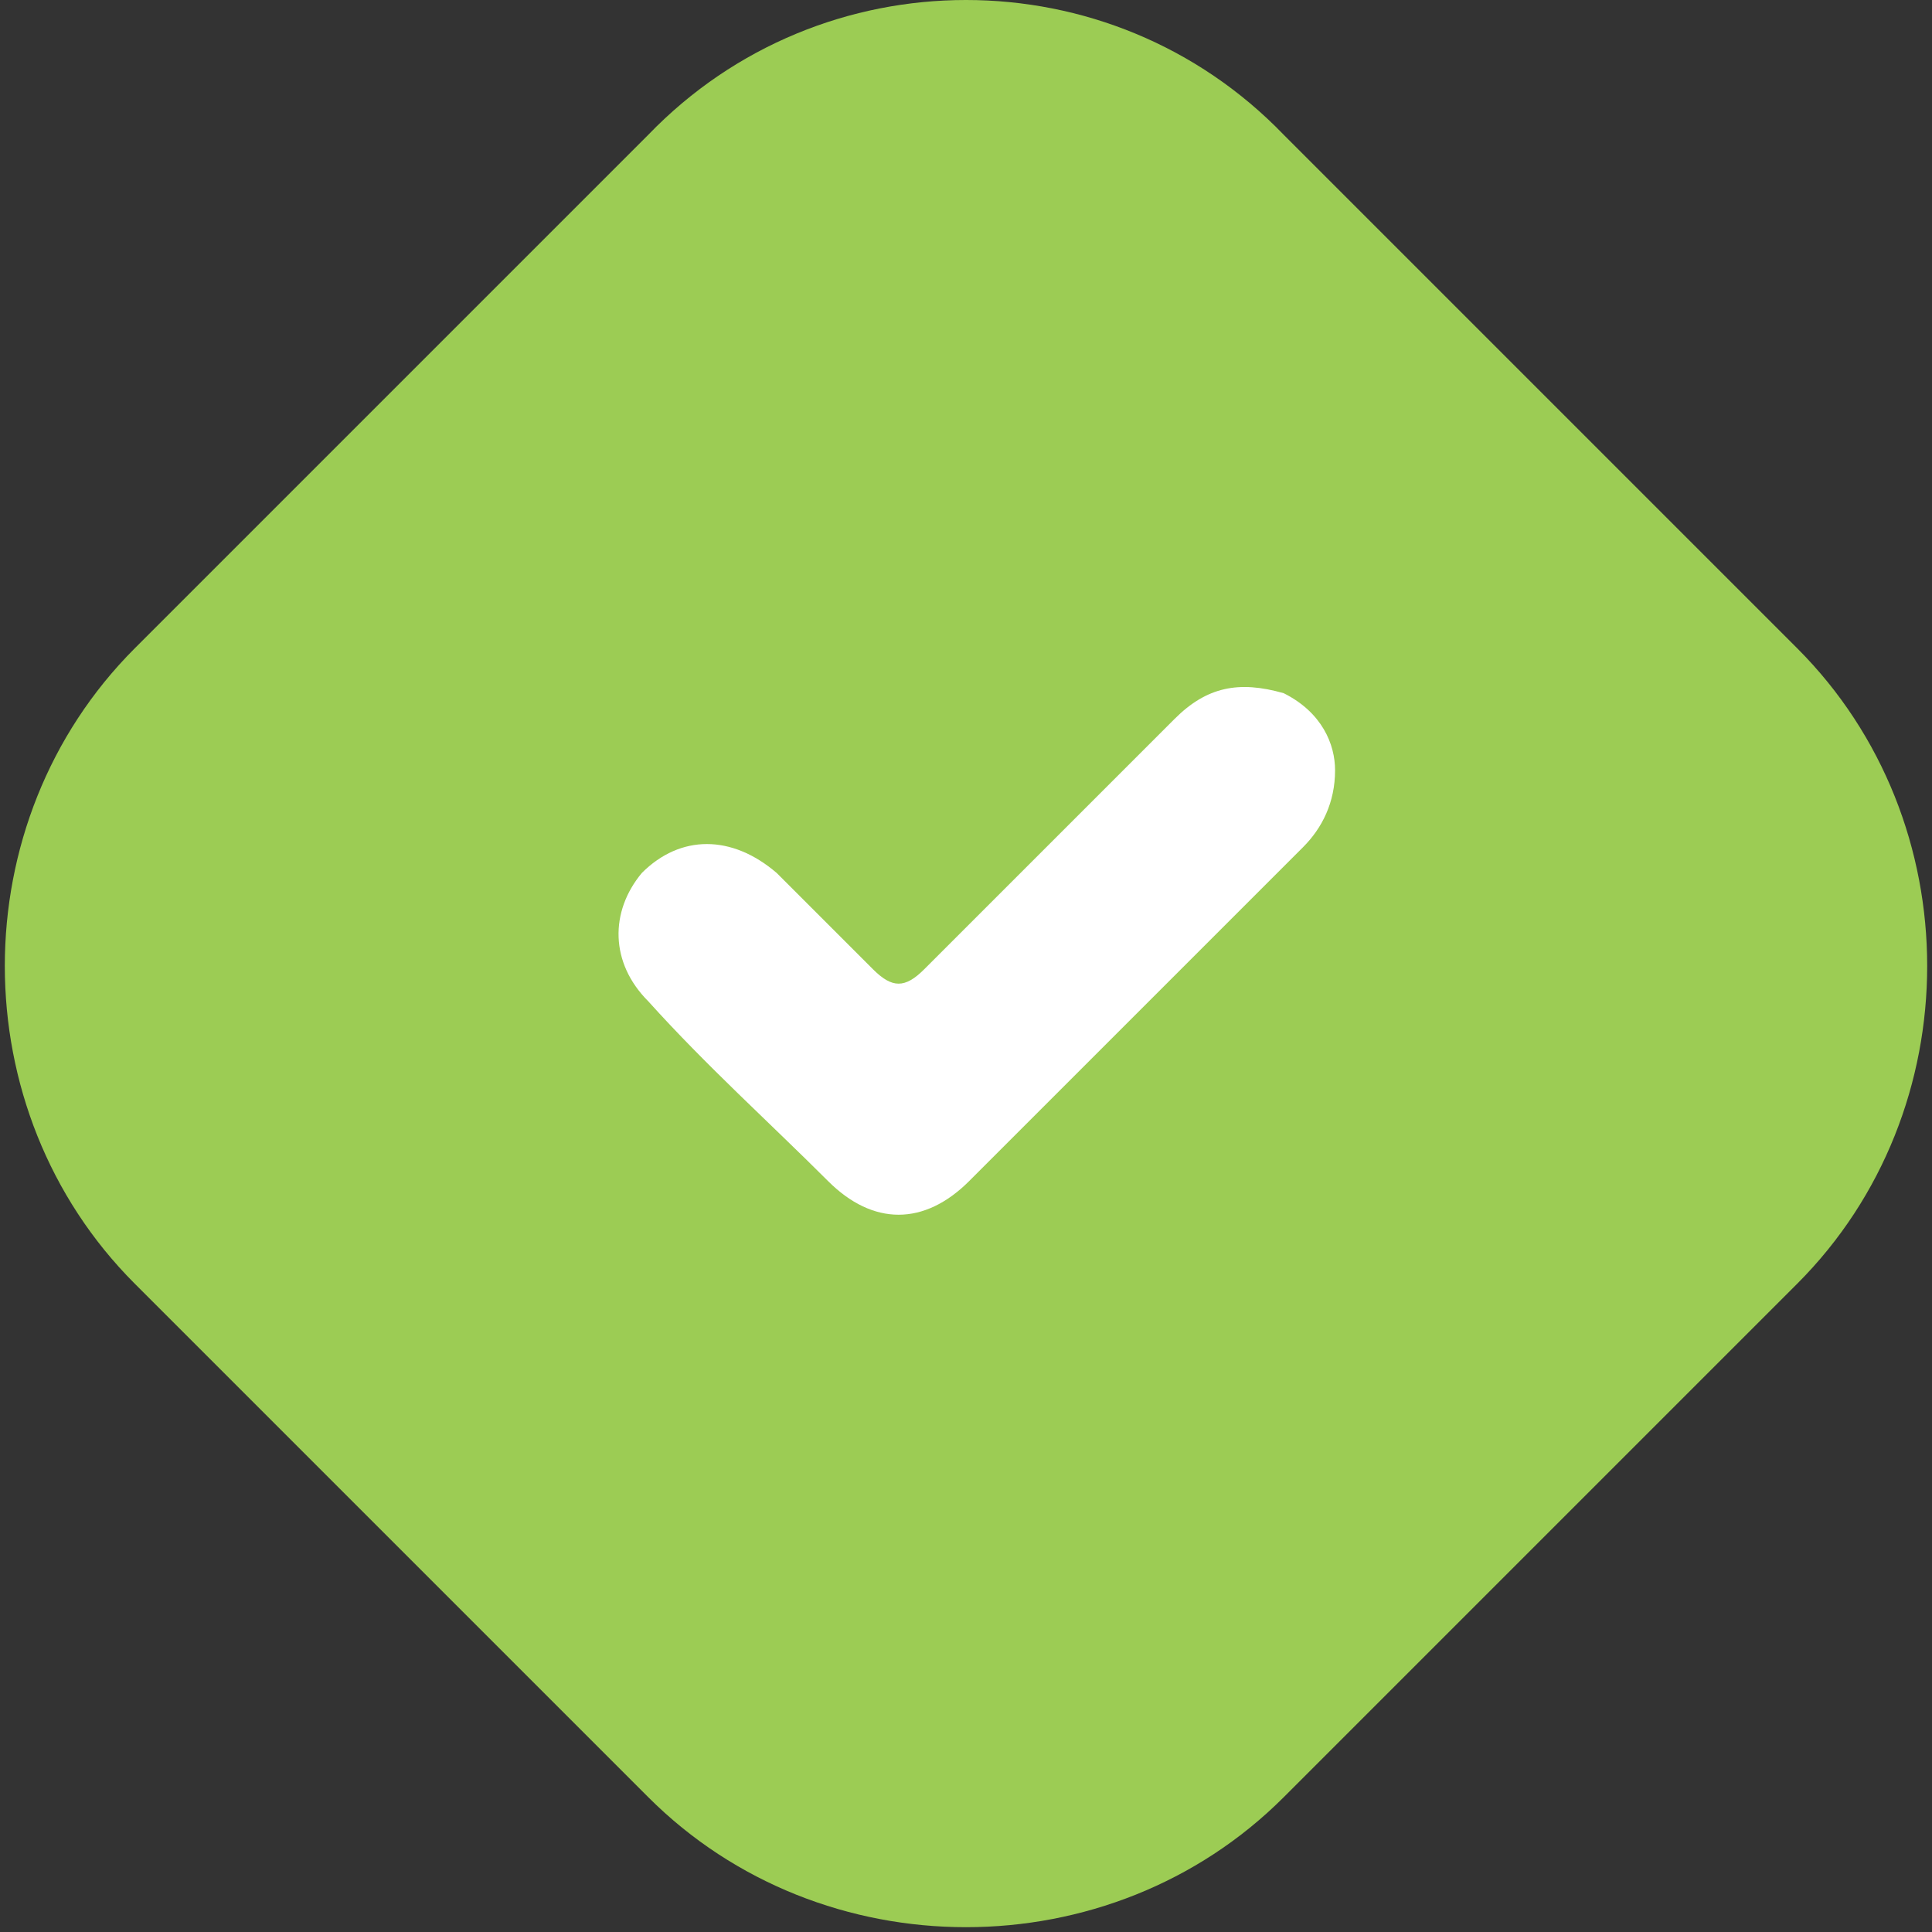
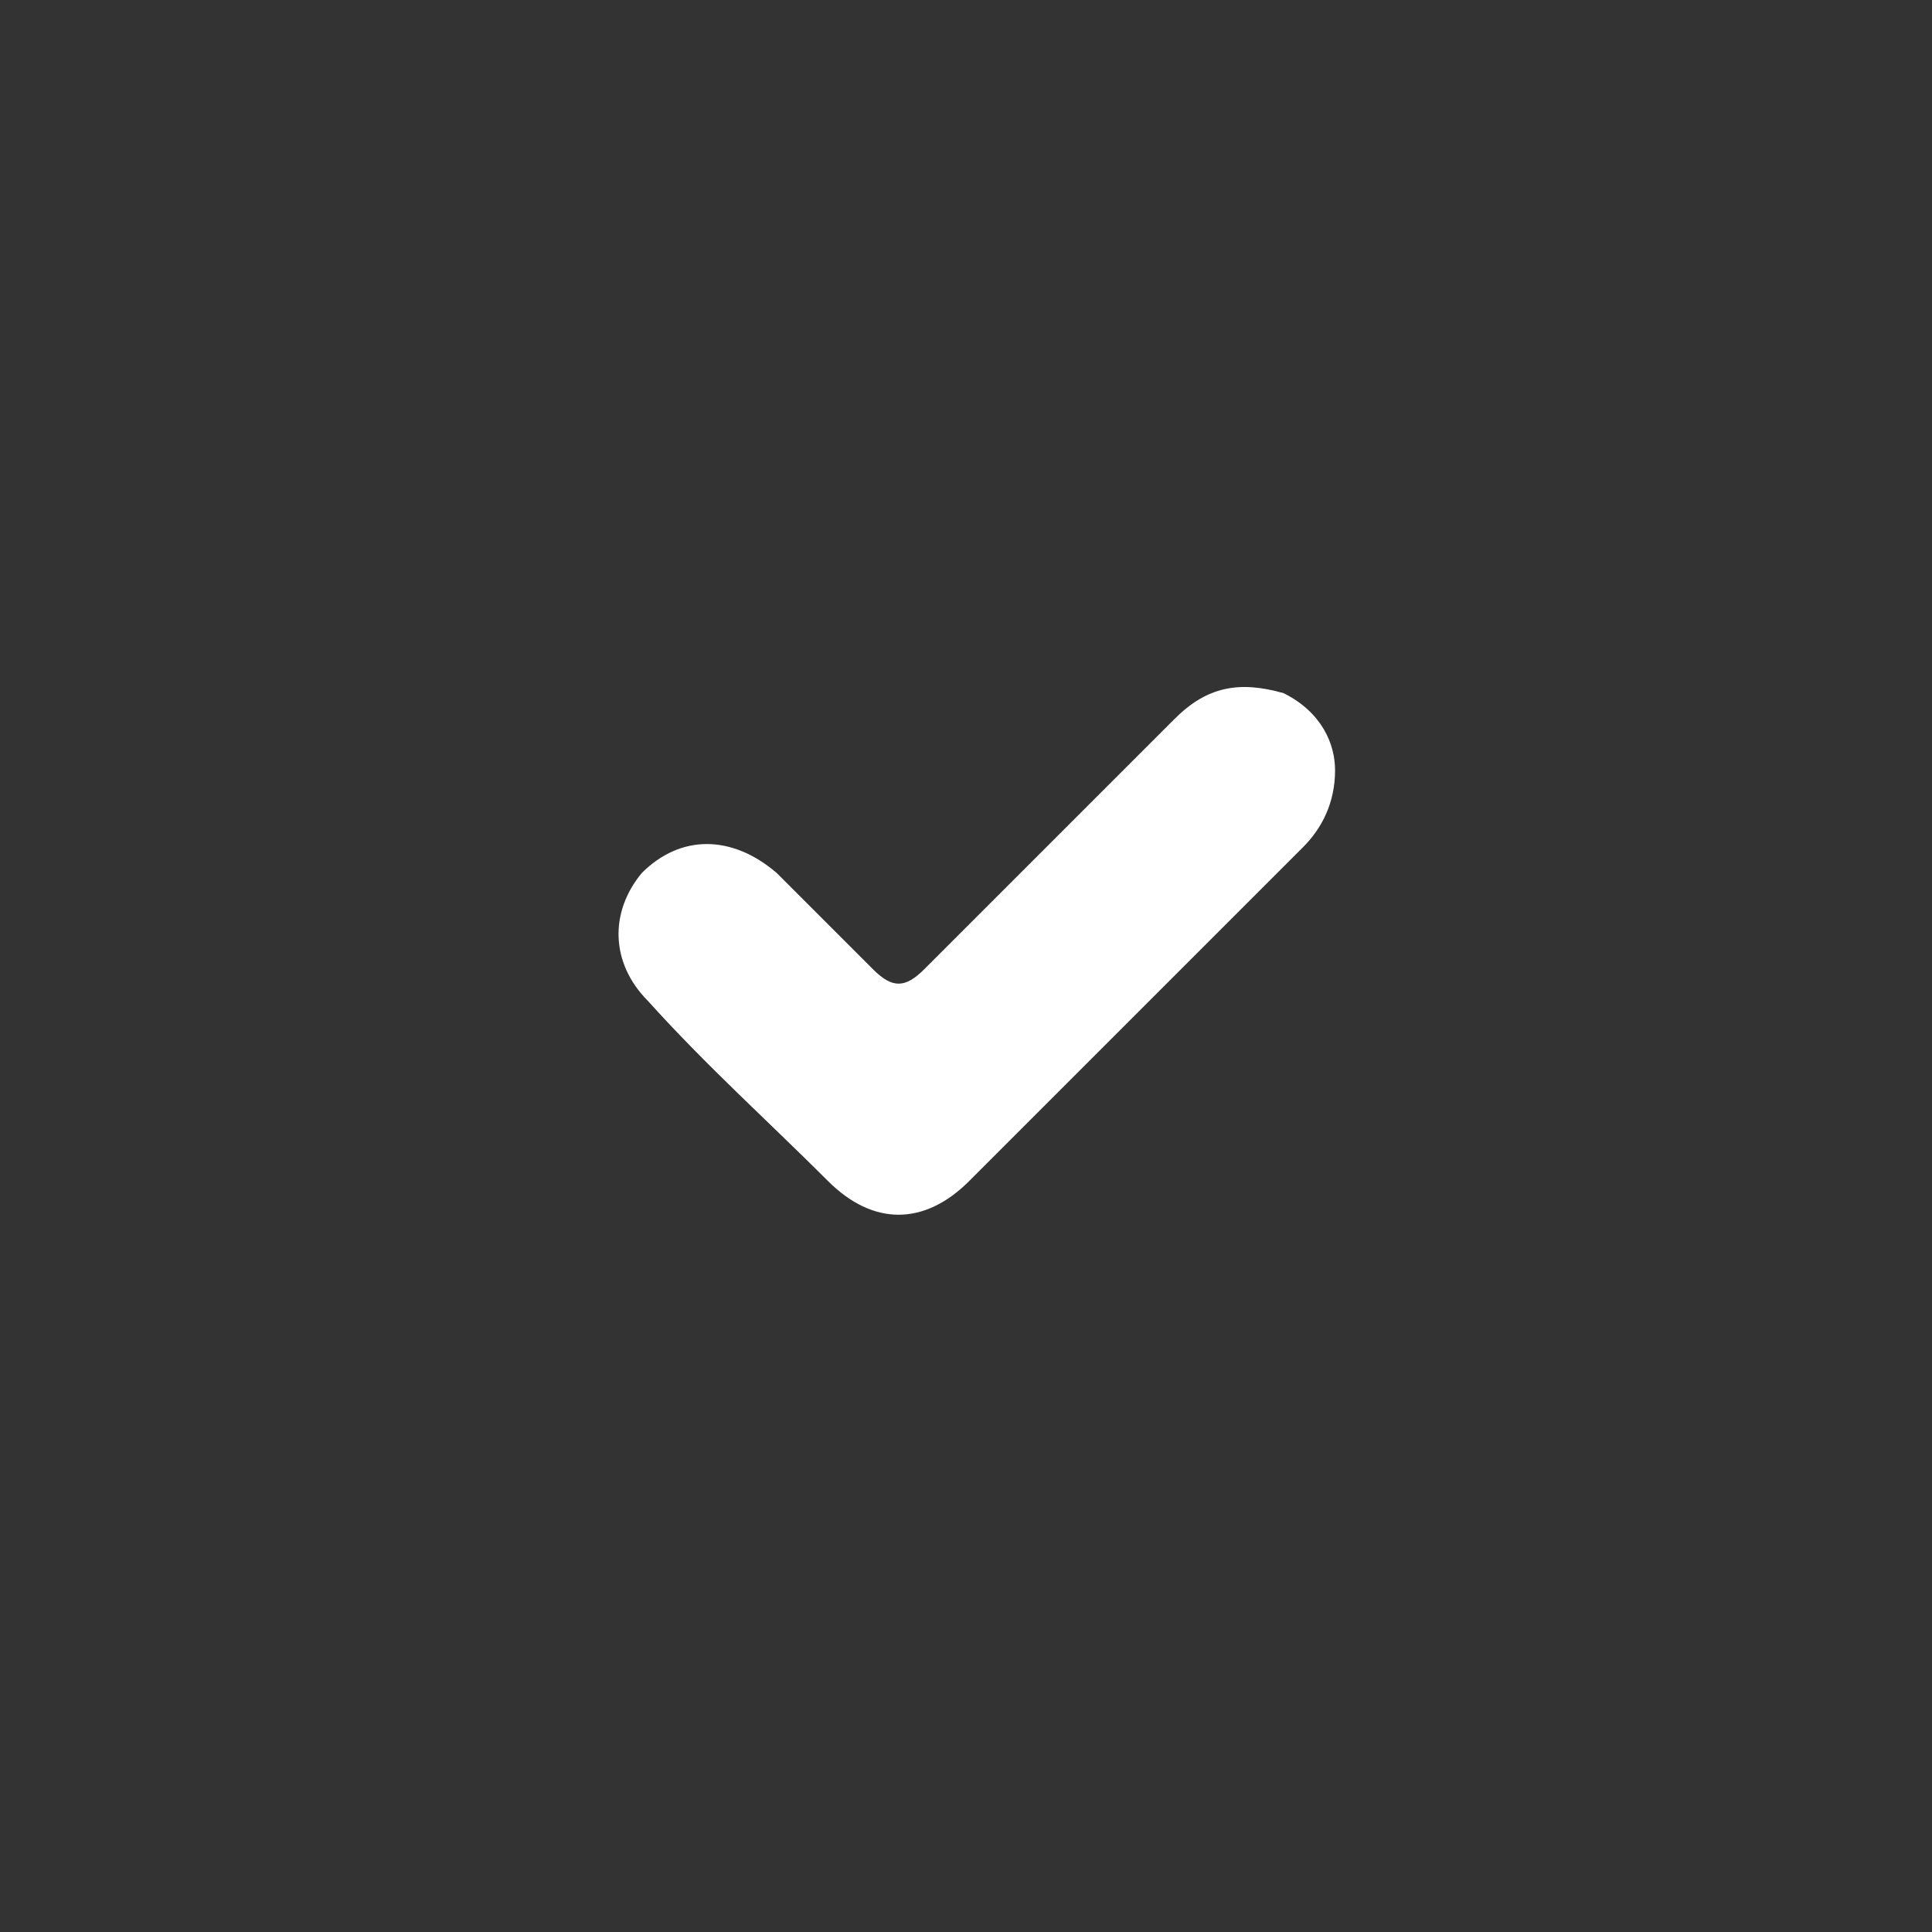
<svg xmlns="http://www.w3.org/2000/svg" version="1.1" id="Layer_1" x="0px" y="0px" viewBox="-290 381.9 30.1 30.1" style="enable-background:new -290 381.9 30.1 30.1;" xml:space="preserve">
  <rect x="-290" y="381.9" width="30.1" height="30.1" fill="#333333" stroke="none" />
  <style type="text/css">
	.st0{fill:#9CCC54;}
	.st1{fill:#FFFFFF;}
</style>
-   <path class="st0" d="M-270,384l8,8c2.7,2.7,2.7,7.2,0,9.9l-8,8c-2.7,2.7-7.2,2.7-9.9,0l-8-8c-2.7-2.7-2.7-7.2,0-9.9l8-8  C-277.2,381.2-272.7,381.2-270,384z" />
  <path class="st1" d="M-269.2,393.9c0,0.5-0.2,0.9-0.5,1.2c-1.7,1.7-3.5,3.5-5.2,5.2c-0.7,0.7-1.5,0.7-2.2,0  c-0.9-0.9-1.9-1.8-2.8-2.8c-0.6-0.6-0.6-1.4-0.1-2c0.6-0.6,1.4-0.6,2.1,0c0.5,0.5,1,1,1.5,1.5c0.3,0.3,0.5,0.3,0.8,0  c1.3-1.3,2.6-2.6,3.9-3.9c0.5-0.5,1-0.6,1.7-0.4C-269.4,393-269.2,393.5-269.2,393.9L-269.2,393.9z" />
</svg>